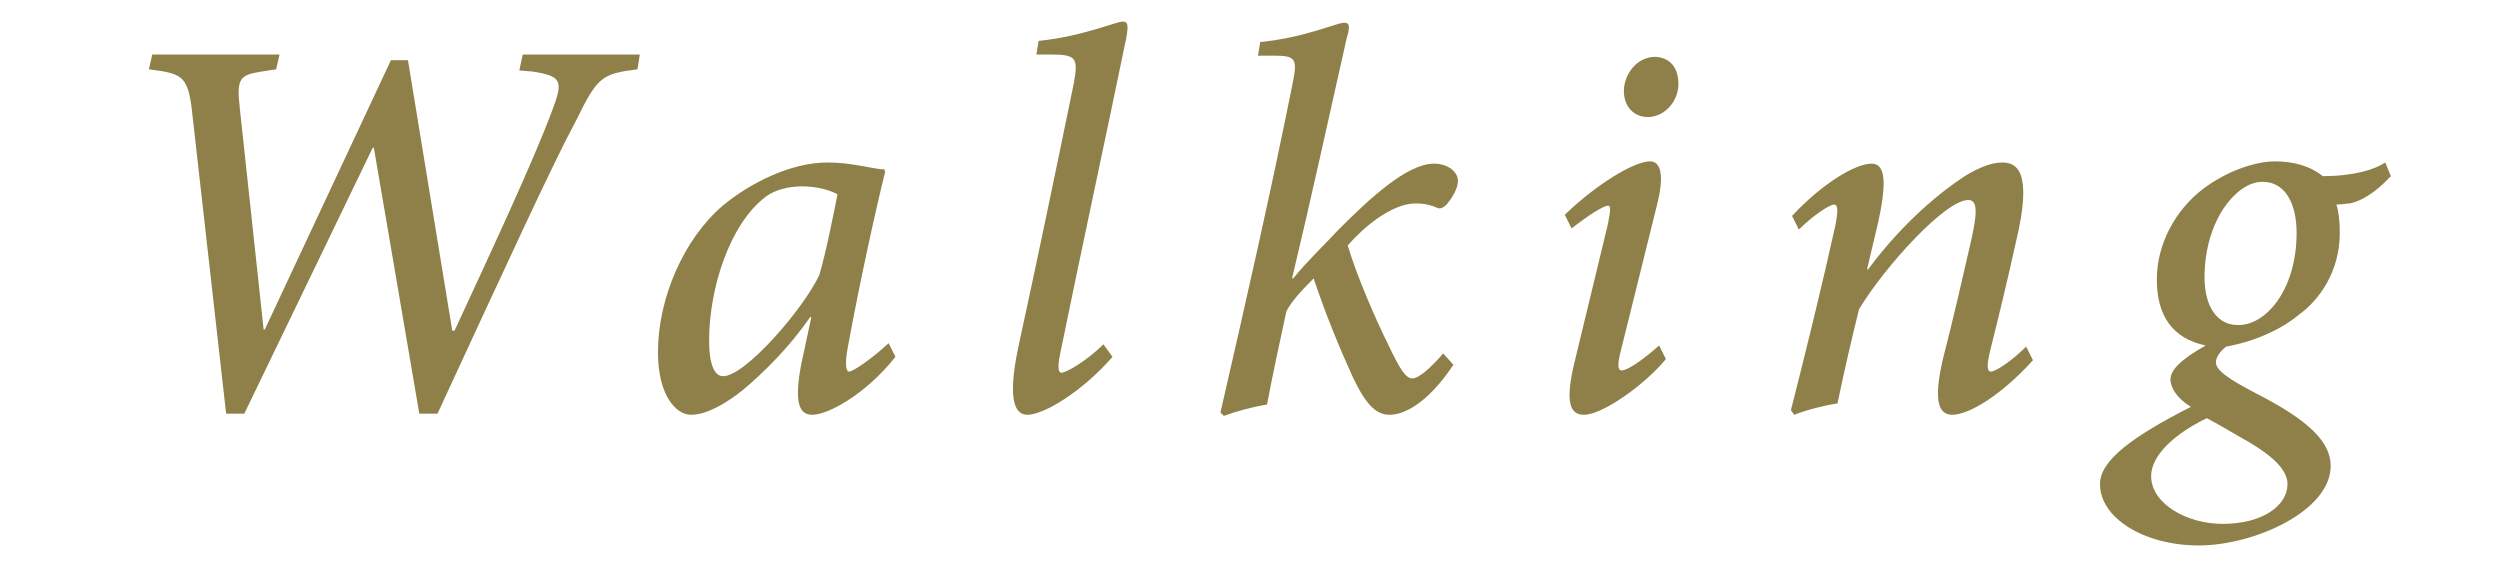
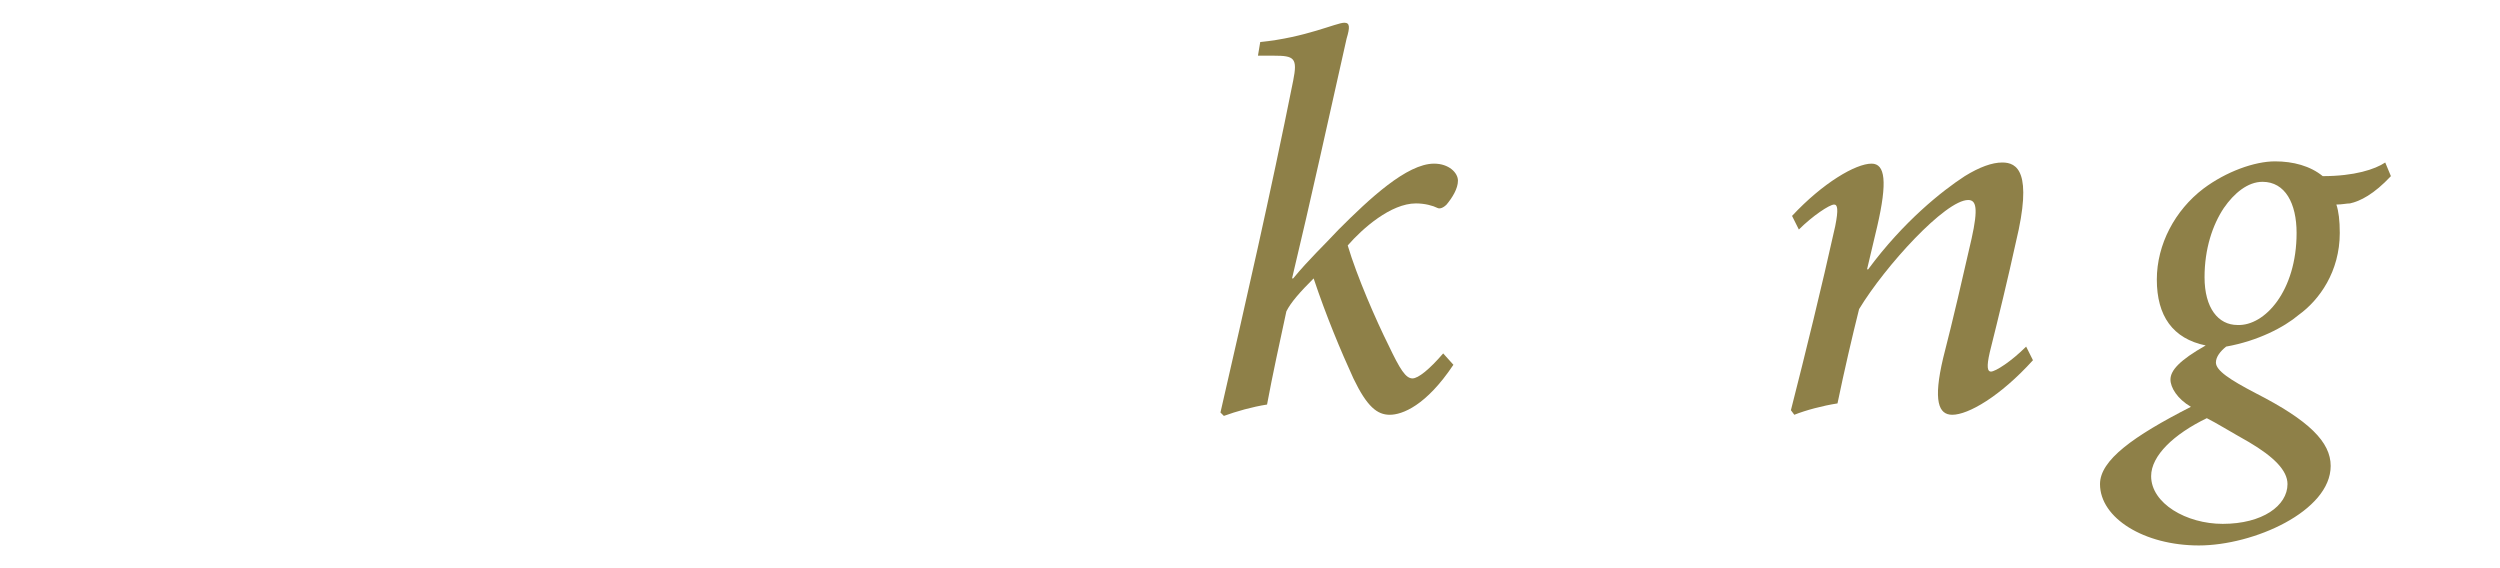
<svg xmlns="http://www.w3.org/2000/svg" version="1.1" id="レイヤー_1" x="0px" y="0px" viewBox="0 0 220 50" style="enable-background:new 0 0 220 50;" xml:space="preserve">
  <style type="text/css">
	.st0{fill:#8E8048;}
	.st1{fill:none;}
</style>
  <g>
    <g>
-       <path class="st0" d="M56.1,6.1c-3.1,0.4-3.5,0.6-5.4,4.5c-2,3.7-6,12.4-12.2,25.8h-1.6L32.9,13h-0.1L21.5,36.4h-1.6l-2.9-25.7    c-0.4-4-0.7-4.2-3.9-4.6l0.3-1.3h11.2l-0.3,1.3L23,6.3c-1.9,0.3-2.2,0.6-1.9,3.2L23.2,29h0.1L34.4,5.3h1.5l3.9,23.8H40    c3-6.5,6.9-14.8,8.6-19.4c1-2.6,0.8-3-1.7-3.4l-1.2-0.1L46,4.8h10.3L56.1,6.1z" />
-       <path class="st0" d="M78.8,31.4c-2.7,3.4-6,5.1-7.3,5.1c-1,0-1.7-0.7-1-4.4l0.9-4.2h-0.1c-1.8,2.6-4,4.8-5.9,6.4    c-1.5,1.2-3.2,2.2-4.6,2.2c-1.3,0-2.9-1.7-2.9-5.5c0-4.8,2.3-10,5.7-12.9c2.4-2,6-3.8,9.2-3.8c1,0,1.9,0.1,3,0.3    c0.7,0.1,1.4,0.3,2,0.3l0.1,0.2c-0.8,3.2-2.2,9.5-3.3,15.5c-0.3,1.6-0.1,2.1,0.1,2.1c0.4,0,2.1-1.2,3.5-2.5L78.8,31.4z M72.1,24.2    c0.6-2,1.3-5.6,1.6-7.1c-0.7-0.4-1.9-0.7-3.1-0.7c-1.2,0-2.4,0.3-3.2,0.9c-3.2,2.4-5,8.1-5,12.7c0,2.1,0.5,3.1,1.2,3.1    C65.5,33.2,70.7,27.2,72.1,24.2z" />
-       <path class="st0" d="M97.9,31.4c-2.6,3-6,5.1-7.5,5.1c-1,0-1.8-1.1-0.8-5.9c1.7-7.8,3.3-15.5,4.9-23.3c0.4-2.2,0.2-2.5-2-2.5    l-1.3,0l0.2-1.2c3.9-0.4,6.8-1.7,7.4-1.7c0.5,0,0.5,0.4,0.3,1.5c-1.9,9.2-3.9,18.4-5.8,27.7c-0.3,1.4-0.1,1.7,0.1,1.7    c0.5,0,2.4-1.2,3.7-2.5L97.9,31.4z" />
      <path class="st0" d="M127.9,32.1c-2.4,3.6-4.5,4.4-5.6,4.4c-1.1,0-2-0.7-3.2-3.2c-1.1-2.4-2.4-5.5-3.5-8.8c-1.2,1.2-2,2.1-2.4,2.9    c-0.6,2.8-1.2,5.5-1.7,8.2c-1.3,0.2-2.7,0.6-3.8,1l-0.3-0.3c2.2-9.6,4.4-19.2,6.4-29.2c0.4-2,0.1-2.2-1.7-2.2l-1.4,0l0.2-1.2    c4-0.4,6.7-1.7,7.4-1.7c0.5,0,0.5,0.4,0.2,1.4c-1.6,7.1-3.1,14-4.8,21.1h0.1c1.4-1.7,2.7-2.9,4-4.3c2.7-2.7,6-5.8,8.4-5.8    c1.3,0,2.1,0.8,2.1,1.5c0,0.7-0.5,1.5-1,2.1c-0.3,0.3-0.6,0.4-0.8,0.3c-0.4-0.2-1.1-0.4-1.9-0.4c-2.2,0-4.7,2.2-6,3.7    c0.8,2.7,2.5,6.6,3.6,8.8c1,2.1,1.5,2.9,2.1,2.9c0.5,0,1.5-0.8,2.7-2.2L127.9,32.1z" />
-       <path class="st0" d="M146.6,31.6c-1.9,2.3-5.6,4.9-7.2,4.9c-1.1,0-1.8-0.8-0.8-4.8l2.9-12c0.2-1.1,0.3-1.6,0-1.6    c-0.4,0-1.8,0.9-3.2,2l-0.6-1.2c2.8-2.7,6.1-4.7,7.5-4.7c1.1,0,1.2,1.6,0.6,3.9l-3.2,12.9c-0.3,1.2-0.2,1.6,0.1,1.6    c0.6,0,2.2-1.2,3.3-2.2L146.6,31.6z M147.7,7.4c0,1.5-1.2,2.9-2.7,2.9c-1.2,0-2.1-0.9-2.1-2.3c0-1.3,1-3,2.8-3    C147.1,5.1,147.7,6.1,147.7,7.4z" />
      <path class="st0" d="M178.9,31.7c-2.9,3.2-5.7,4.8-7.1,4.8c-1.2,0-1.7-1.2-0.8-5c0.9-3.5,1.7-7,2.5-10.5c0.6-2.7,0.4-3.4-0.3-3.4    c-2,0-7.3,5.8-9.6,9.6c-0.6,2.4-1.3,5.4-1.9,8.3c-1.3,0.2-2.8,0.6-3.8,1l-0.3-0.4c1.3-5.1,2.7-10.8,3.9-16.2    c0.3-1.5,0.2-1.9-0.1-1.9c-0.4,0-1.9,1-3.1,2.2l-0.6-1.2c2.7-2.9,5.6-4.6,7-4.6c1.2,0,1.4,1.6,0.5,5.5l-0.9,3.8h0.1    c3.1-4.2,6.5-6.9,8.5-8.2c1.3-0.8,2.4-1.2,3.3-1.2c1.3,0,2.7,0.8,1.2,7c-0.7,3.2-1.5,6.5-2.3,9.7c-0.3,1.3-0.2,1.7,0.1,1.7    c0.4,0,1.8-0.9,3.1-2.2L178.9,31.7z" />
      <path class="st0" d="M210.4,15.5c-1.5,1.6-2.7,2.2-3.6,2.4c-0.3,0-0.7,0.1-1.2,0.1c0.2,0.6,0.3,1.4,0.3,2.5c0,3.4-1.8,5.9-3.6,7.2    c-1.3,1.1-3.6,2.3-6.4,2.8c-0.5,0.4-0.9,0.9-0.9,1.4c0,0.7,1.2,1.5,3.5,2.7c4.7,2.4,6.6,4.3,6.6,6.4c0,4-6.8,7-11.6,7    s-8.7-2.4-8.7-5.4c0-2.1,2.9-4.2,8-6.8c-1.2-0.7-1.8-1.7-1.8-2.4c0-0.8,0.8-1.7,3.1-3c-2.9-0.6-4.3-2.6-4.3-5.8    c0-3.1,1.6-6.1,4.1-8c2-1.5,4.5-2.4,6.3-2.4c1.6,0,3.1,0.4,4.2,1.3c2.8,0,4.6-0.6,5.5-1.2L210.4,15.5z M201.3,42.6    c0-1.2-1.2-2.4-3.4-3.7c-1.6-0.9-2.9-1.7-3.7-2.1c-2.9,1.4-4.9,3.3-4.9,5.1c0,2.4,3.1,4.2,6.3,4.2    C199.1,46.1,201.3,44.5,201.3,42.6z M202.1,20.5c0-2.6-1-4.5-3-4.5c-1.3,0-2.5,1-3.4,2.3c-1,1.5-1.7,3.6-1.7,6.1    c0,2.7,1.2,4.2,2.9,4.2C199.3,28.7,202.1,25.6,202.1,20.5z" />
    </g>
  </g>
-   <rect class="st1" width="220" height="50" />
</svg>